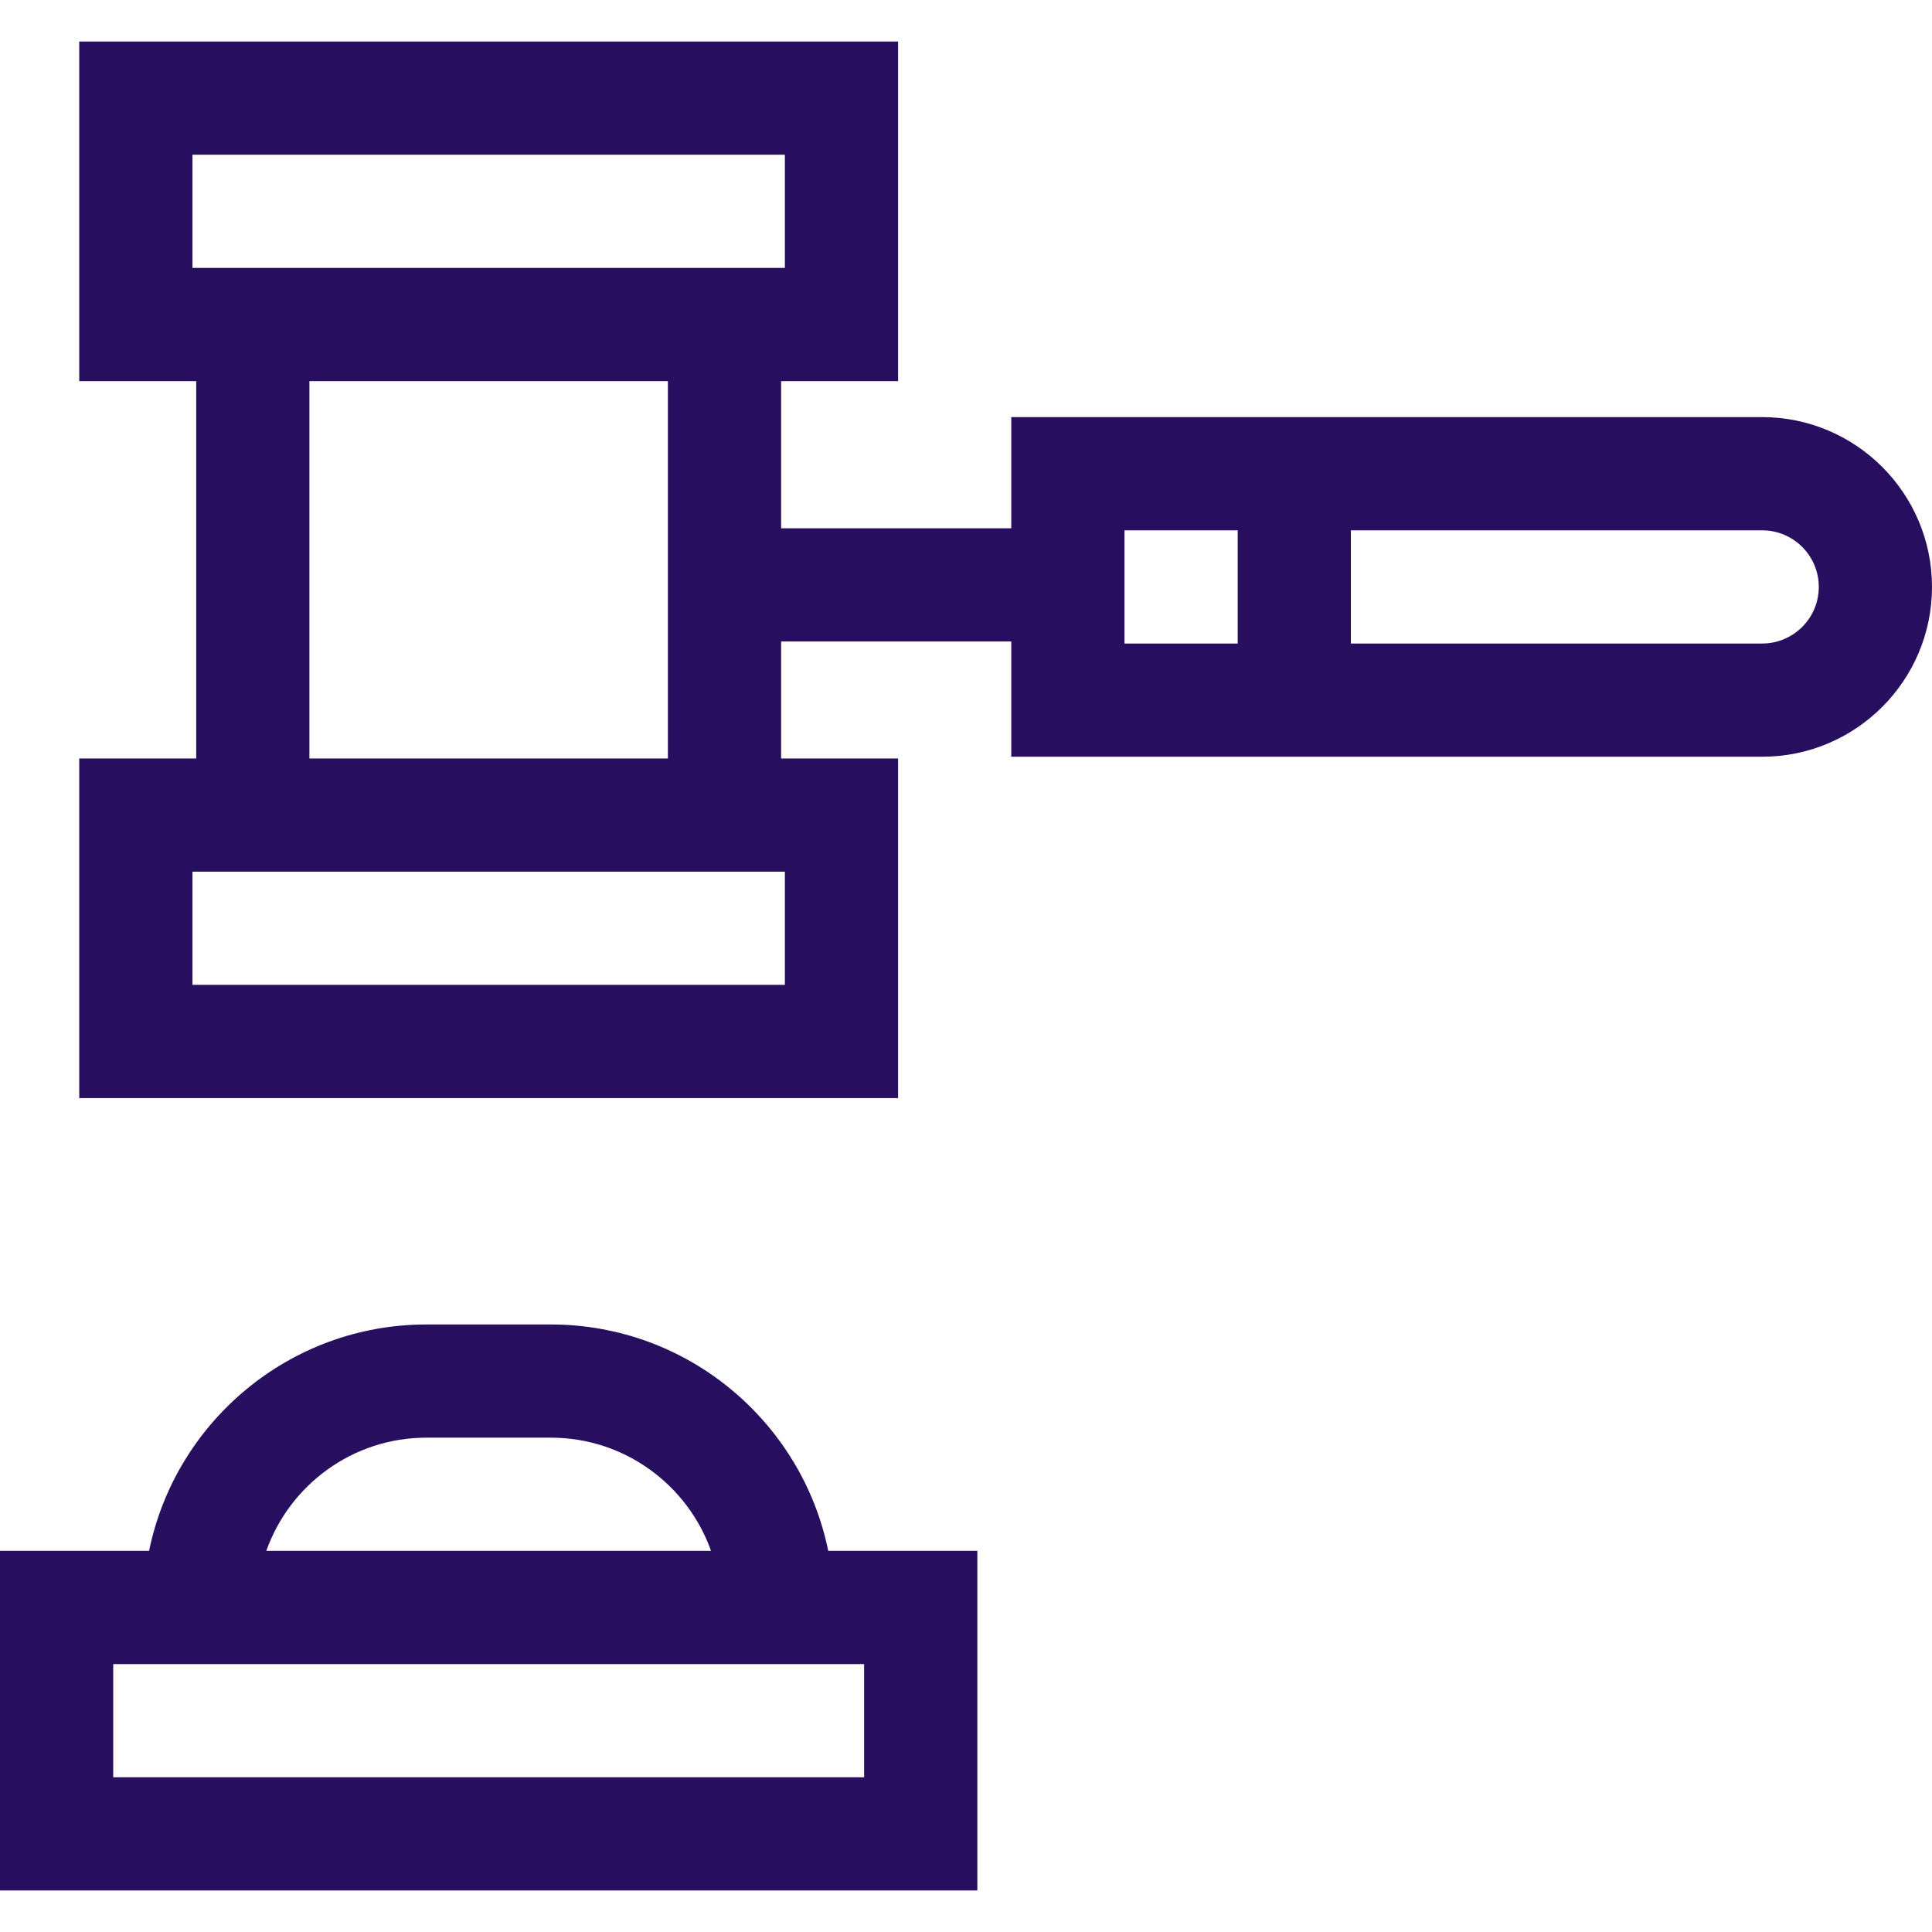
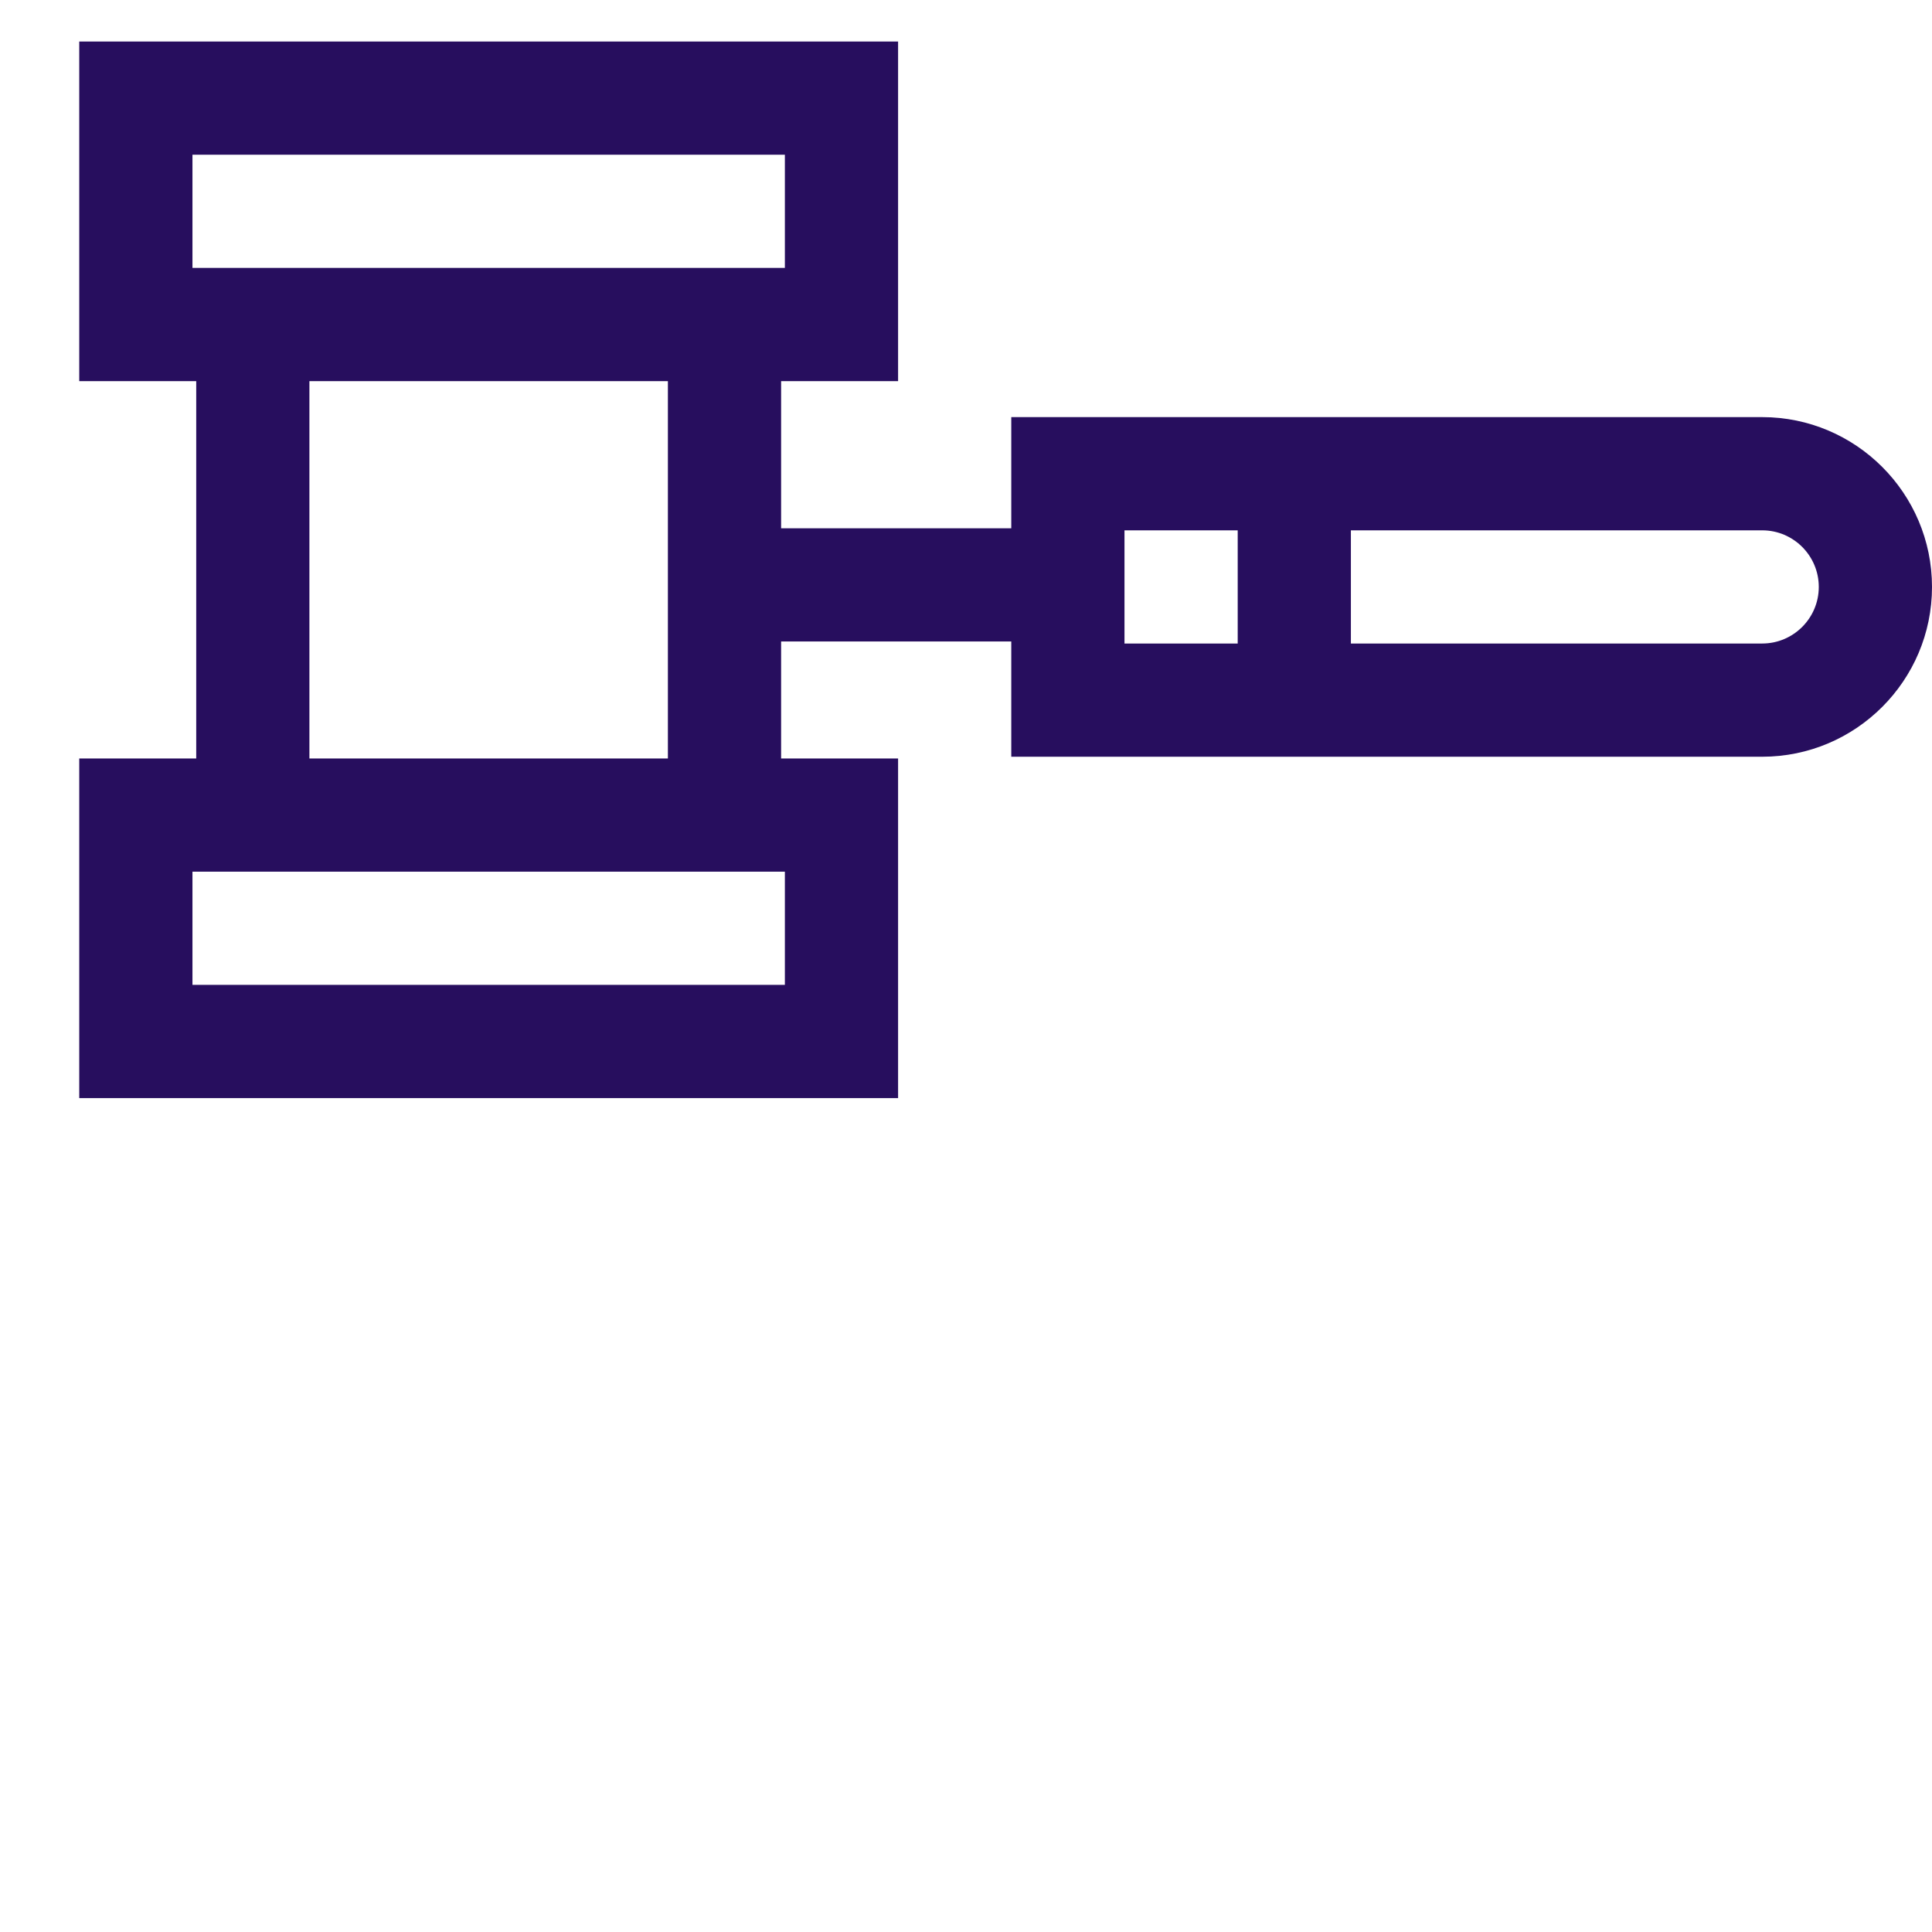
<svg xmlns="http://www.w3.org/2000/svg" width="60" height="60" viewBox="0 0 60 60" fill="none">
-   <path d="M54.727 12.954H31.406V16.406H24.258V11.836H27.891V1.289H2.461V11.836H6.094V23.555H2.461V34.102H27.891V23.555H24.258V19.922H31.406V23.501H54.727C57.634 23.501 60 21.135 60 18.228C60 15.32 57.634 12.954 54.727 12.954ZM5.977 4.805H24.375V8.32H5.977V4.805ZM24.375 30.586H5.977V27.07H24.375V30.586ZM9.609 23.555V11.836H20.742V23.555H9.609ZM34.922 16.47H38.438V19.985H34.922V16.47ZM54.727 19.985H41.953V16.47H54.727C55.696 16.47 56.484 17.258 56.484 18.228C56.484 19.197 55.696 19.985 54.727 19.985Z" fill="#270E5E" />
-   <path d="M17.109 41.133H13.242C8.998 41.133 5.447 44.157 4.63 48.164H0V58.711H30.352V48.164H25.722C24.905 44.157 21.354 41.133 17.109 41.133ZM13.242 44.648H17.109C19.401 44.648 21.356 46.118 22.082 48.164H8.27C8.995 46.118 10.95 44.648 13.242 44.648ZM26.836 55.195H3.516V51.68H26.836V55.195Z" fill="#270E5E" />
+   <path d="M54.727 12.954H31.406V16.406H24.258V11.836H27.891V1.289H2.461V11.836H6.094V23.555H2.461V34.102H27.891V23.555H24.258V19.922H31.406V23.501H54.727C57.634 23.501 60 21.135 60 18.228C60 15.32 57.634 12.954 54.727 12.954ZM5.977 4.805H24.375V8.32H5.977V4.805ZM24.375 30.586H5.977V27.07H24.375V30.586ZM9.609 23.555V11.836H20.742V23.555H9.609ZM34.922 16.47H38.438V19.985H34.922V16.47M54.727 19.985H41.953V16.47H54.727C55.696 16.47 56.484 17.258 56.484 18.228C56.484 19.197 55.696 19.985 54.727 19.985Z" fill="#270E5E" />
</svg>